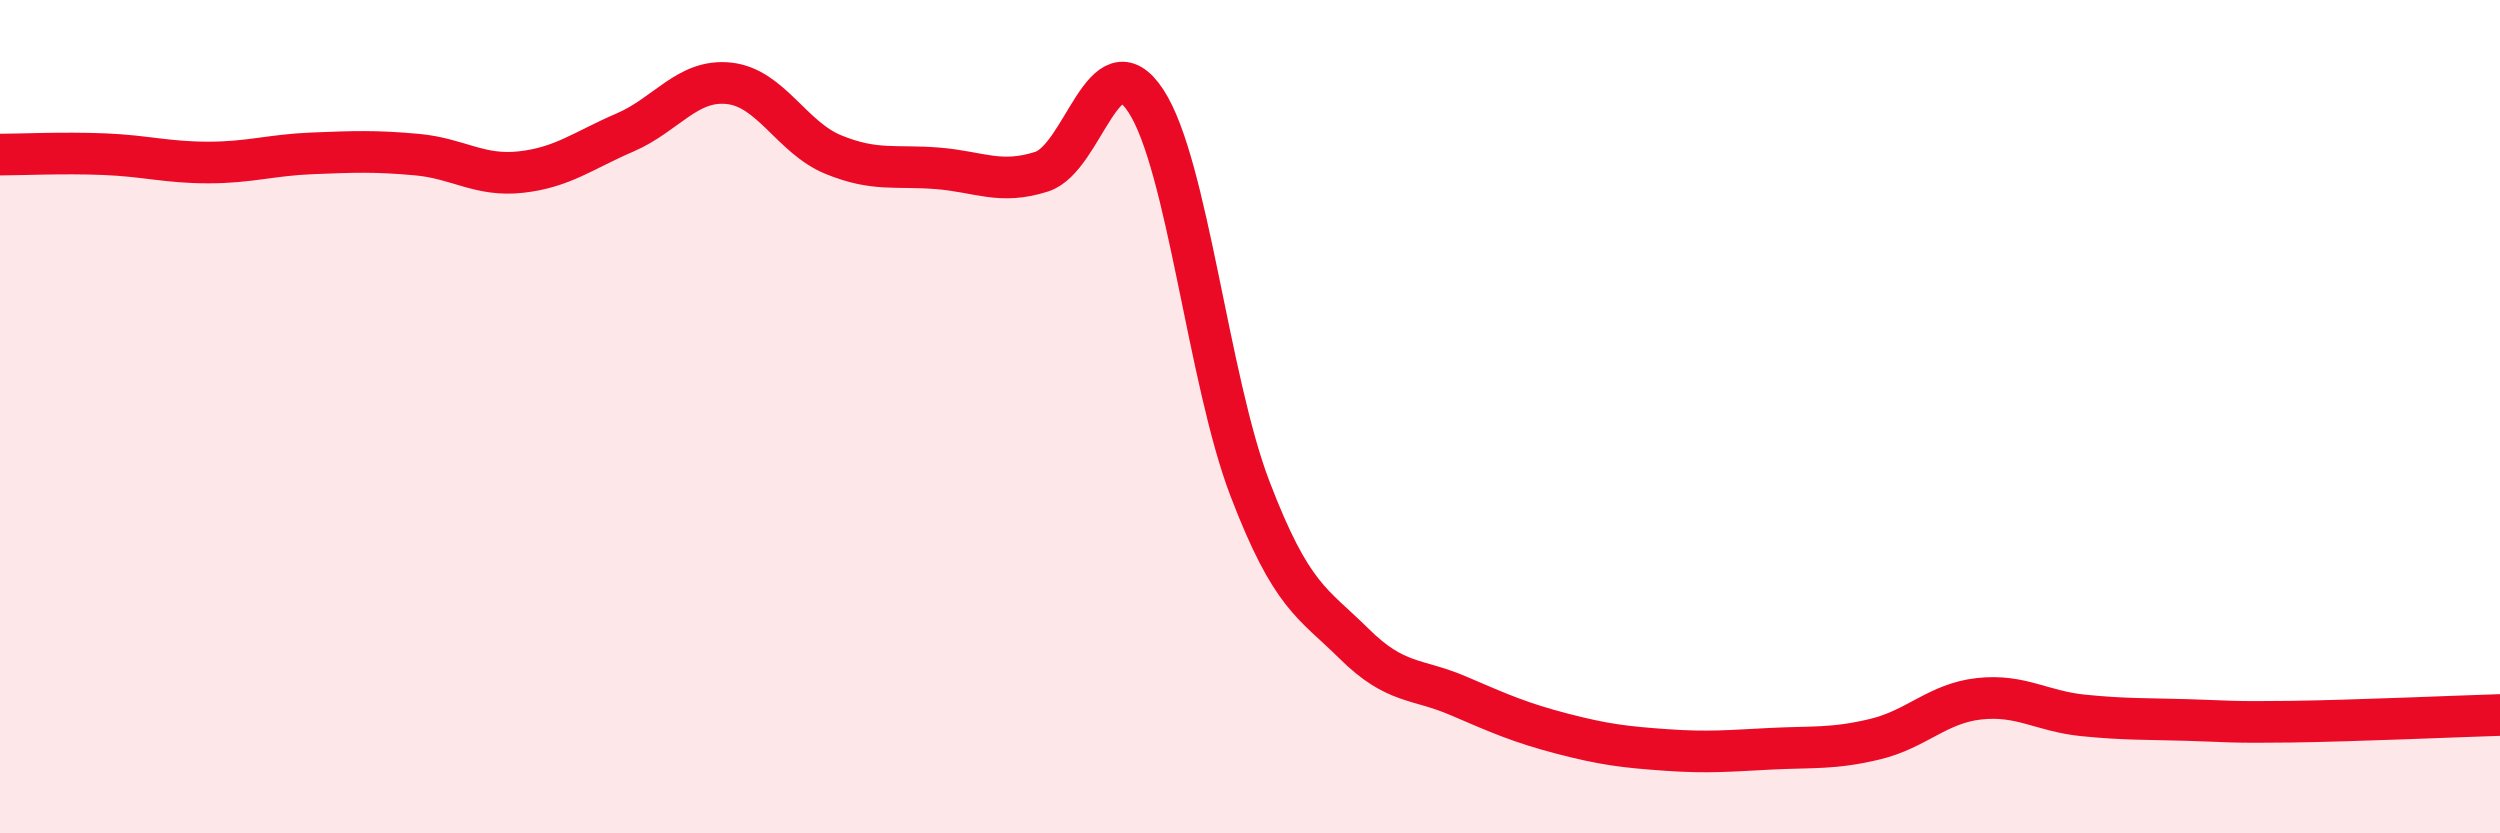
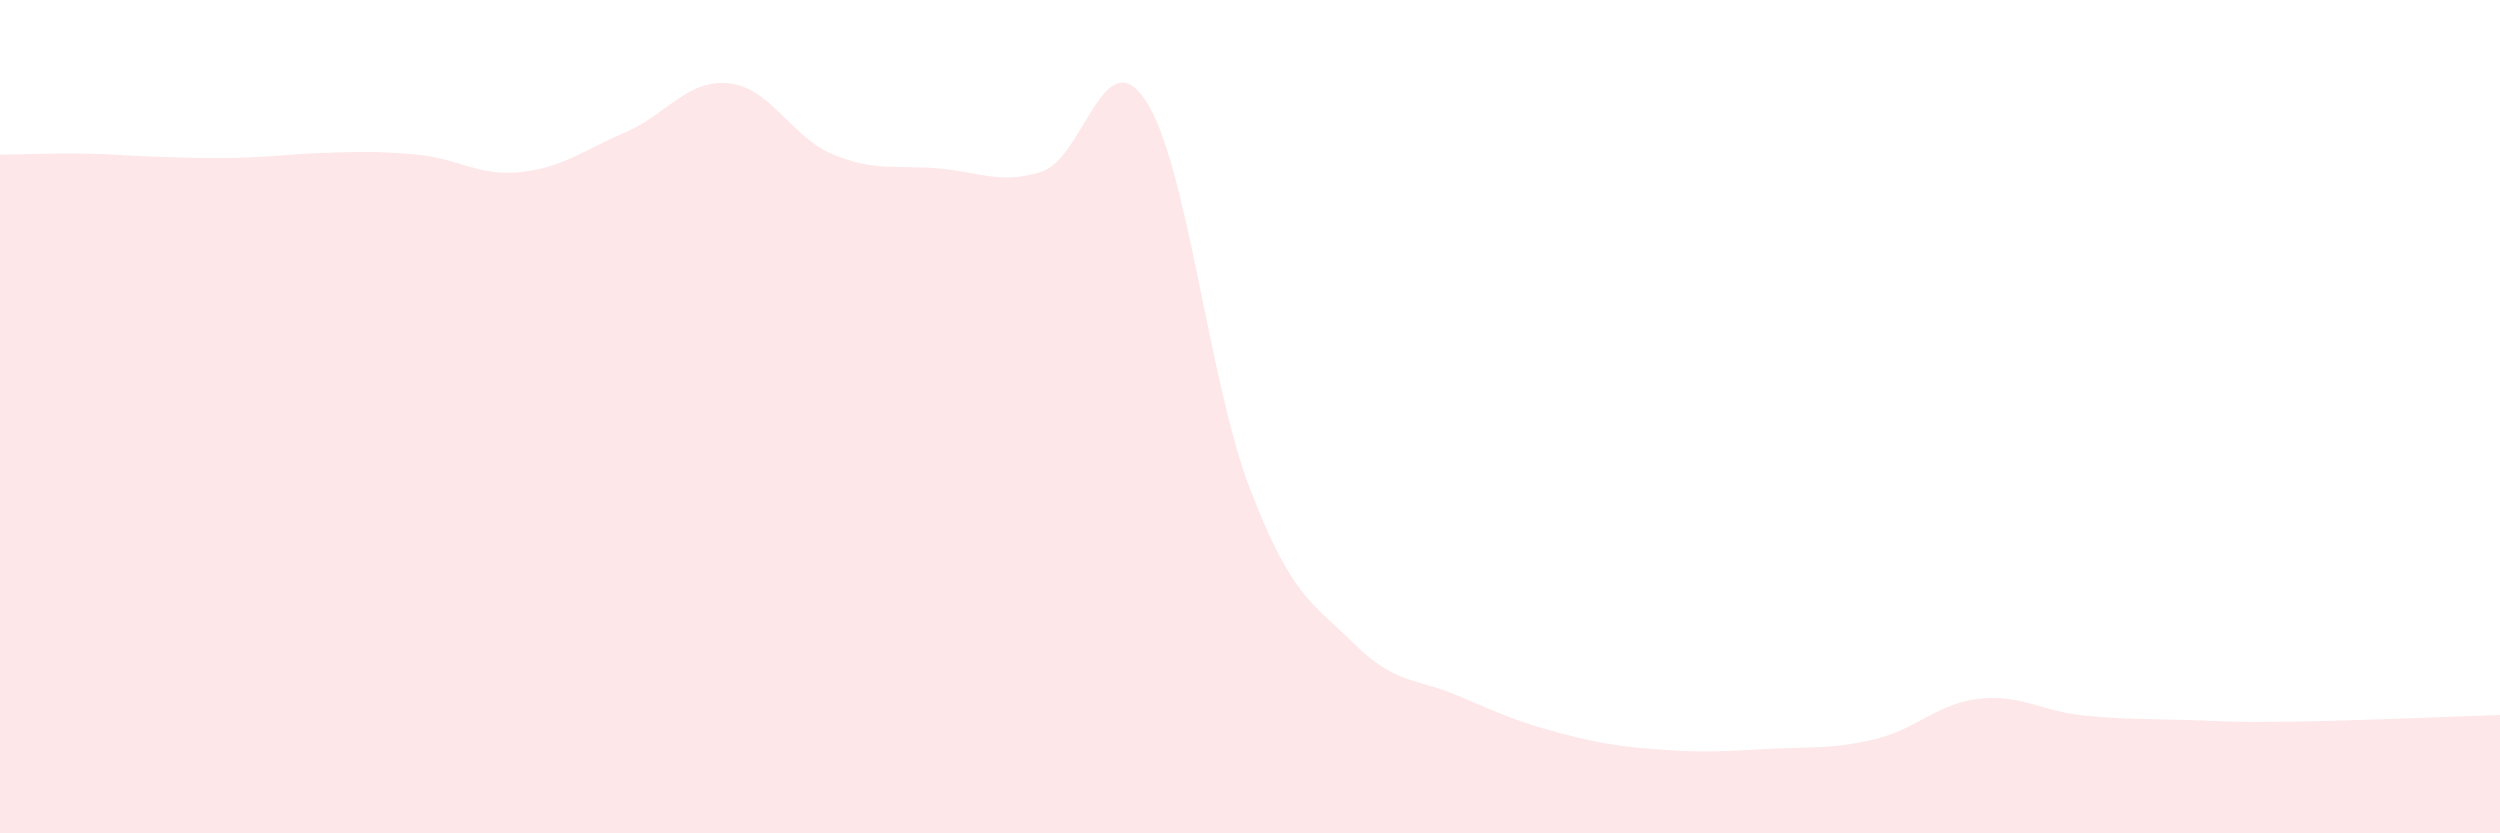
<svg xmlns="http://www.w3.org/2000/svg" width="60" height="20" viewBox="0 0 60 20">
-   <path d="M 0,3.71 C 0.5,3.71 1.5,3.66 2.5,3.7 C 3.5,3.74 4,3.9 5,3.9 C 6,3.9 6.5,3.72 7.5,3.68 C 8.5,3.64 9,3.62 10,3.71 C 11,3.8 11.5,4.24 12.5,4.13 C 13.5,4.02 14,3.61 15,3.18 C 16,2.75 16.5,1.89 17.5,2 C 18.5,2.11 19,3.3 20,3.71 C 21,4.12 21.5,3.96 22.5,4.04 C 23.5,4.12 24,4.44 25,4.12 C 26,3.8 26.5,0.9 27.5,2.42 C 28.5,3.94 29,9.12 30,11.73 C 31,14.34 31.5,14.46 32.5,15.45 C 33.5,16.44 34,16.27 35,16.7 C 36,17.13 36.5,17.35 37.5,17.61 C 38.5,17.87 39,17.93 40,18 C 41,18.07 41.5,18.02 42.5,17.97 C 43.5,17.92 44,17.98 45,17.74 C 46,17.5 46.5,16.88 47.5,16.77 C 48.5,16.66 49,17.07 50,17.17 C 51,17.27 51.5,17.25 52.5,17.28 C 53.5,17.31 53.5,17.34 55,17.32 C 56.5,17.3 59,17.19 60,17.16L60 20L0 20Z" fill="#EB0A25" opacity="0.1" stroke-linecap="round" stroke-linejoin="round" />
-   <path d="M 0,3.71 C 0.5,3.71 1.5,3.66 2.5,3.7 C 3.5,3.74 4,3.9 5,3.9 C 6,3.9 6.5,3.72 7.5,3.68 C 8.5,3.64 9,3.62 10,3.71 C 11,3.8 11.5,4.24 12.5,4.13 C 13.5,4.02 14,3.61 15,3.18 C 16,2.75 16.5,1.89 17.5,2 C 18.5,2.11 19,3.3 20,3.71 C 21,4.12 21.5,3.96 22.5,4.04 C 23.5,4.12 24,4.44 25,4.12 C 26,3.8 26.5,0.9 27.5,2.42 C 28.5,3.94 29,9.12 30,11.73 C 31,14.34 31.5,14.46 32.5,15.45 C 33.5,16.44 34,16.27 35,16.7 C 36,17.13 36.5,17.35 37.5,17.61 C 38.5,17.87 39,17.93 40,18 C 41,18.07 41.5,18.02 42.5,17.97 C 43.5,17.92 44,17.98 45,17.74 C 46,17.5 46.5,16.88 47.5,16.77 C 48.5,16.66 49,17.07 50,17.17 C 51,17.27 51.5,17.25 52.5,17.28 C 53.5,17.31 53.5,17.34 55,17.32 C 56.5,17.3 59,17.19 60,17.16" stroke="#EB0A25" stroke-width="1" fill="none" stroke-linecap="round" stroke-linejoin="round" />
+   <path d="M 0,3.71 C 0.5,3.71 1.5,3.66 2.5,3.7 C 6,3.9 6.5,3.72 7.5,3.68 C 8.5,3.64 9,3.62 10,3.71 C 11,3.8 11.5,4.24 12.5,4.13 C 13.5,4.02 14,3.61 15,3.18 C 16,2.75 16.5,1.89 17.5,2 C 18.5,2.11 19,3.3 20,3.71 C 21,4.12 21.5,3.96 22.5,4.04 C 23.5,4.12 24,4.44 25,4.12 C 26,3.8 26.5,0.9 27.5,2.42 C 28.5,3.94 29,9.12 30,11.73 C 31,14.34 31.5,14.46 32.5,15.45 C 33.5,16.44 34,16.27 35,16.7 C 36,17.13 36.5,17.35 37.5,17.61 C 38.5,17.87 39,17.93 40,18 C 41,18.07 41.5,18.02 42.5,17.97 C 43.5,17.92 44,17.98 45,17.74 C 46,17.5 46.5,16.88 47.5,16.77 C 48.5,16.66 49,17.07 50,17.17 C 51,17.27 51.5,17.25 52.5,17.28 C 53.5,17.31 53.5,17.34 55,17.32 C 56.5,17.3 59,17.19 60,17.16L60 20L0 20Z" fill="#EB0A25" opacity="0.1" stroke-linecap="round" stroke-linejoin="round" />
</svg>